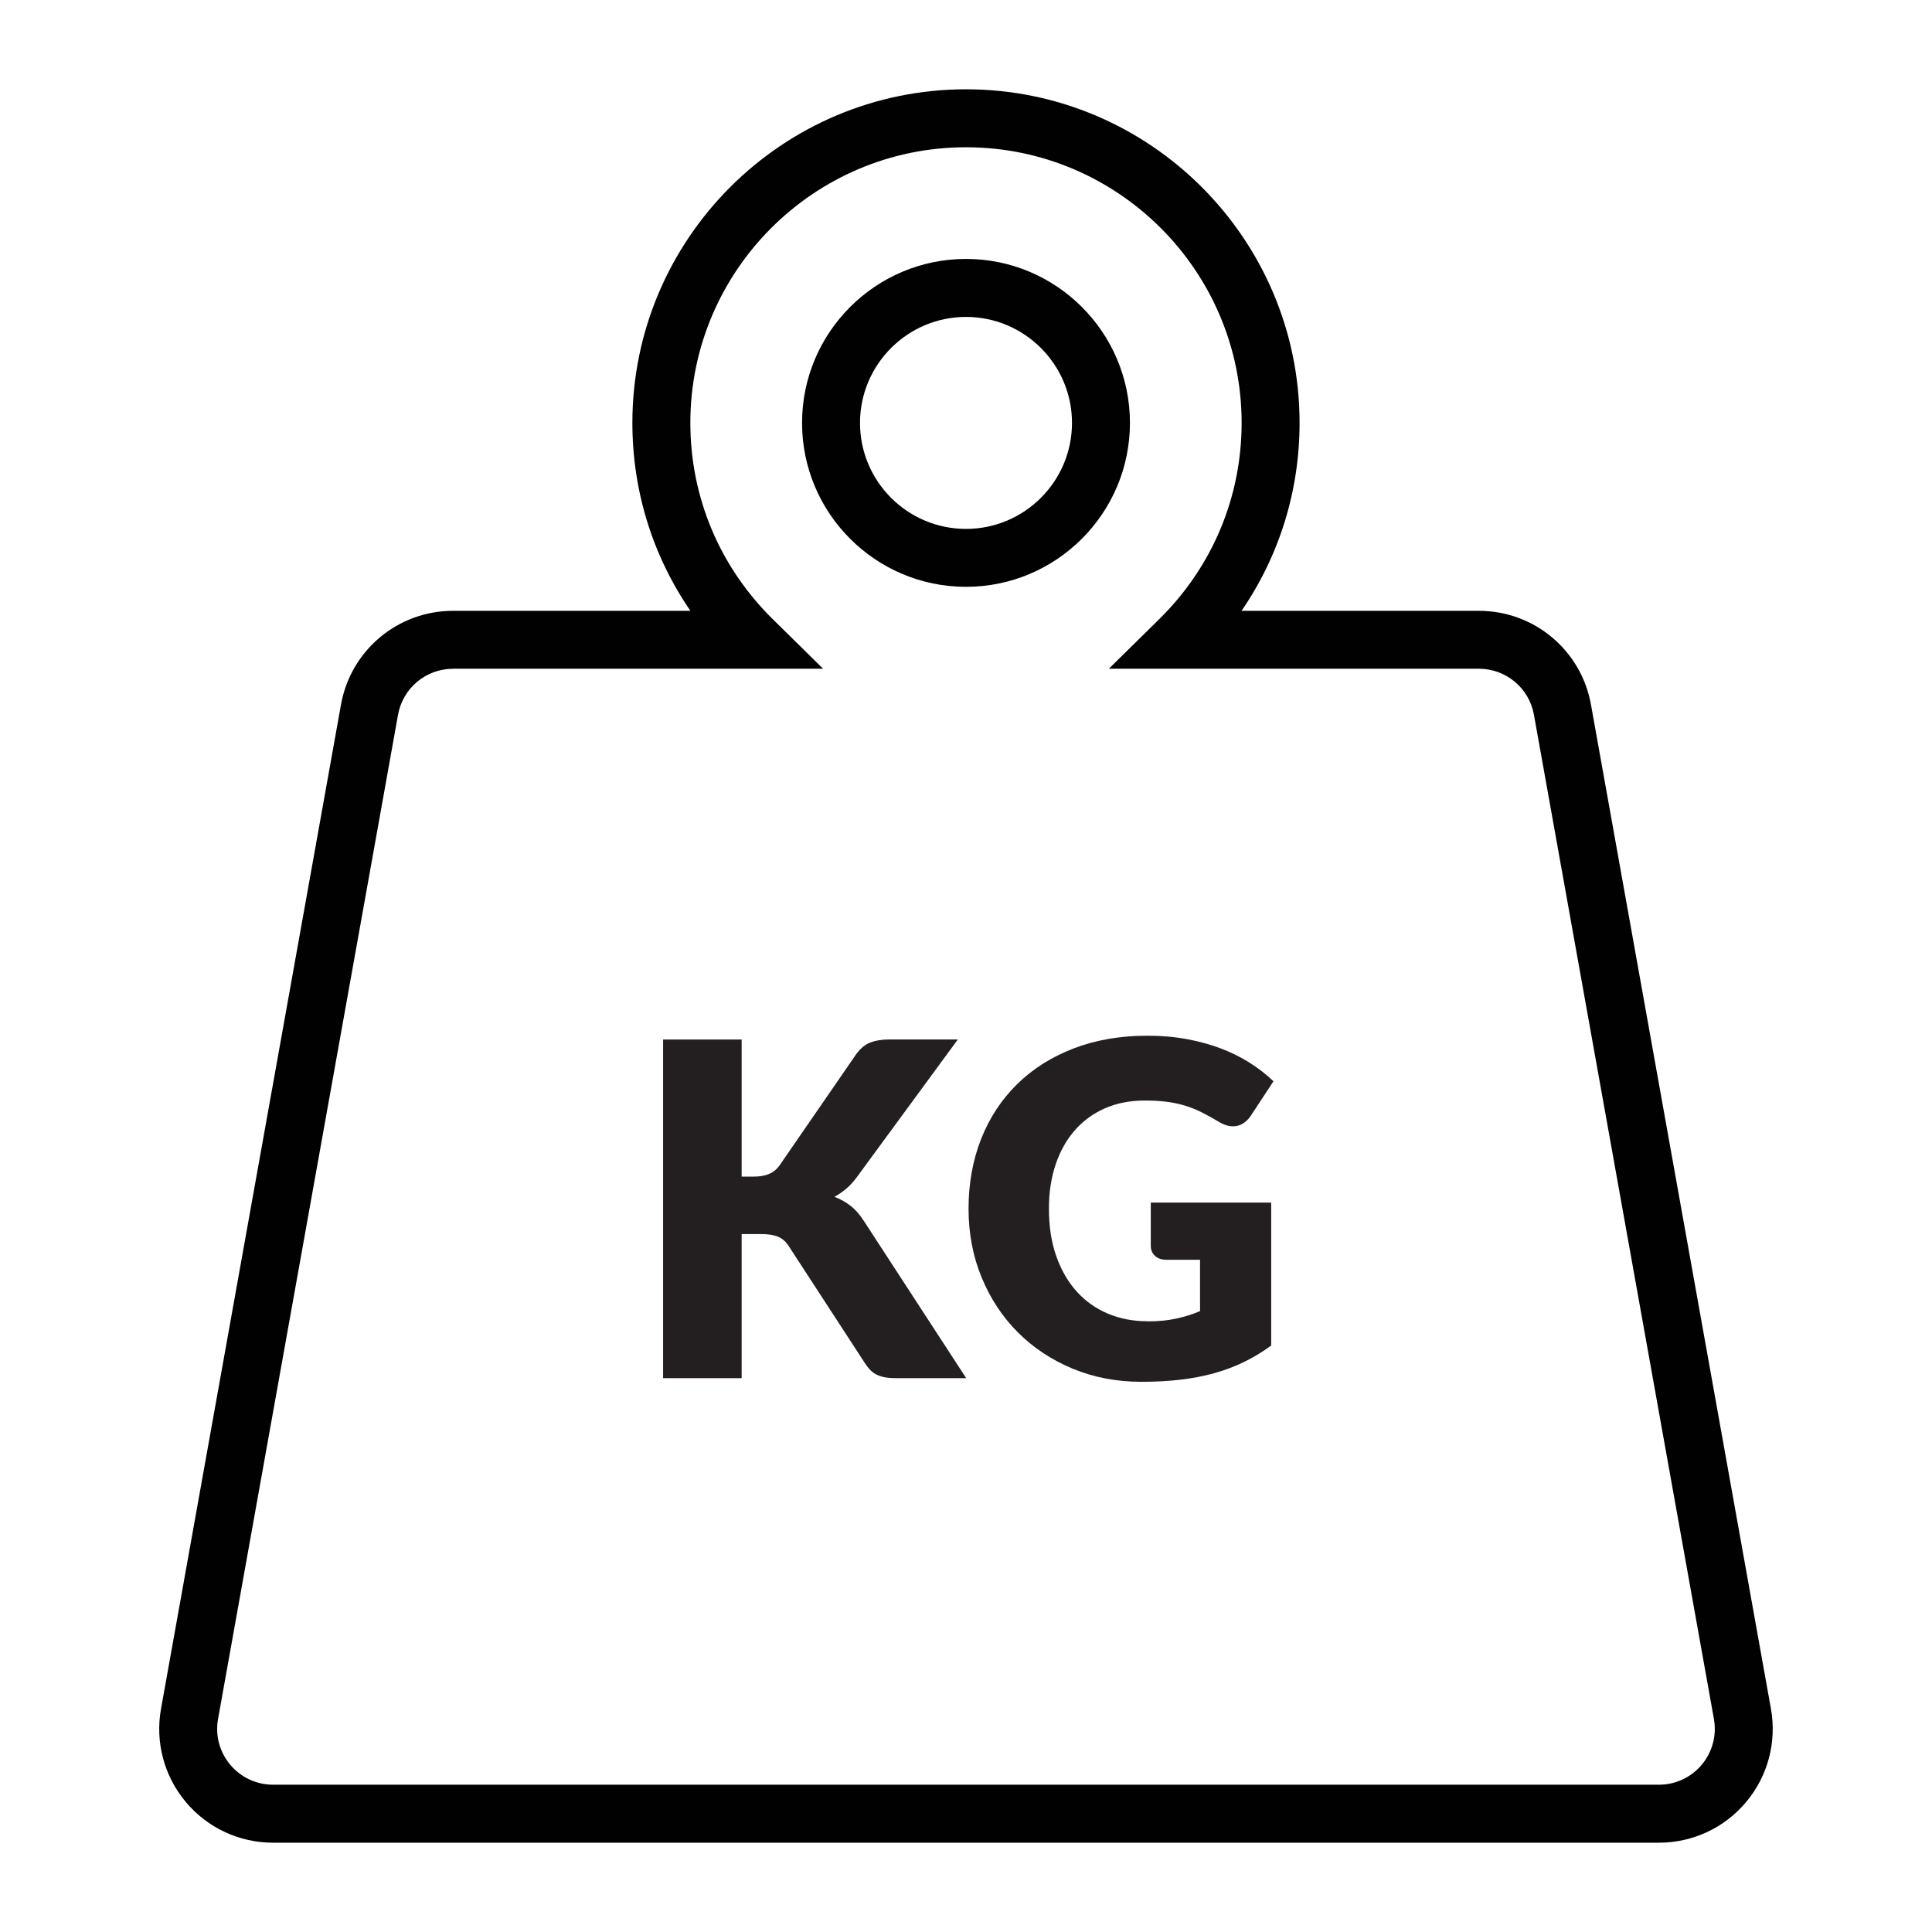
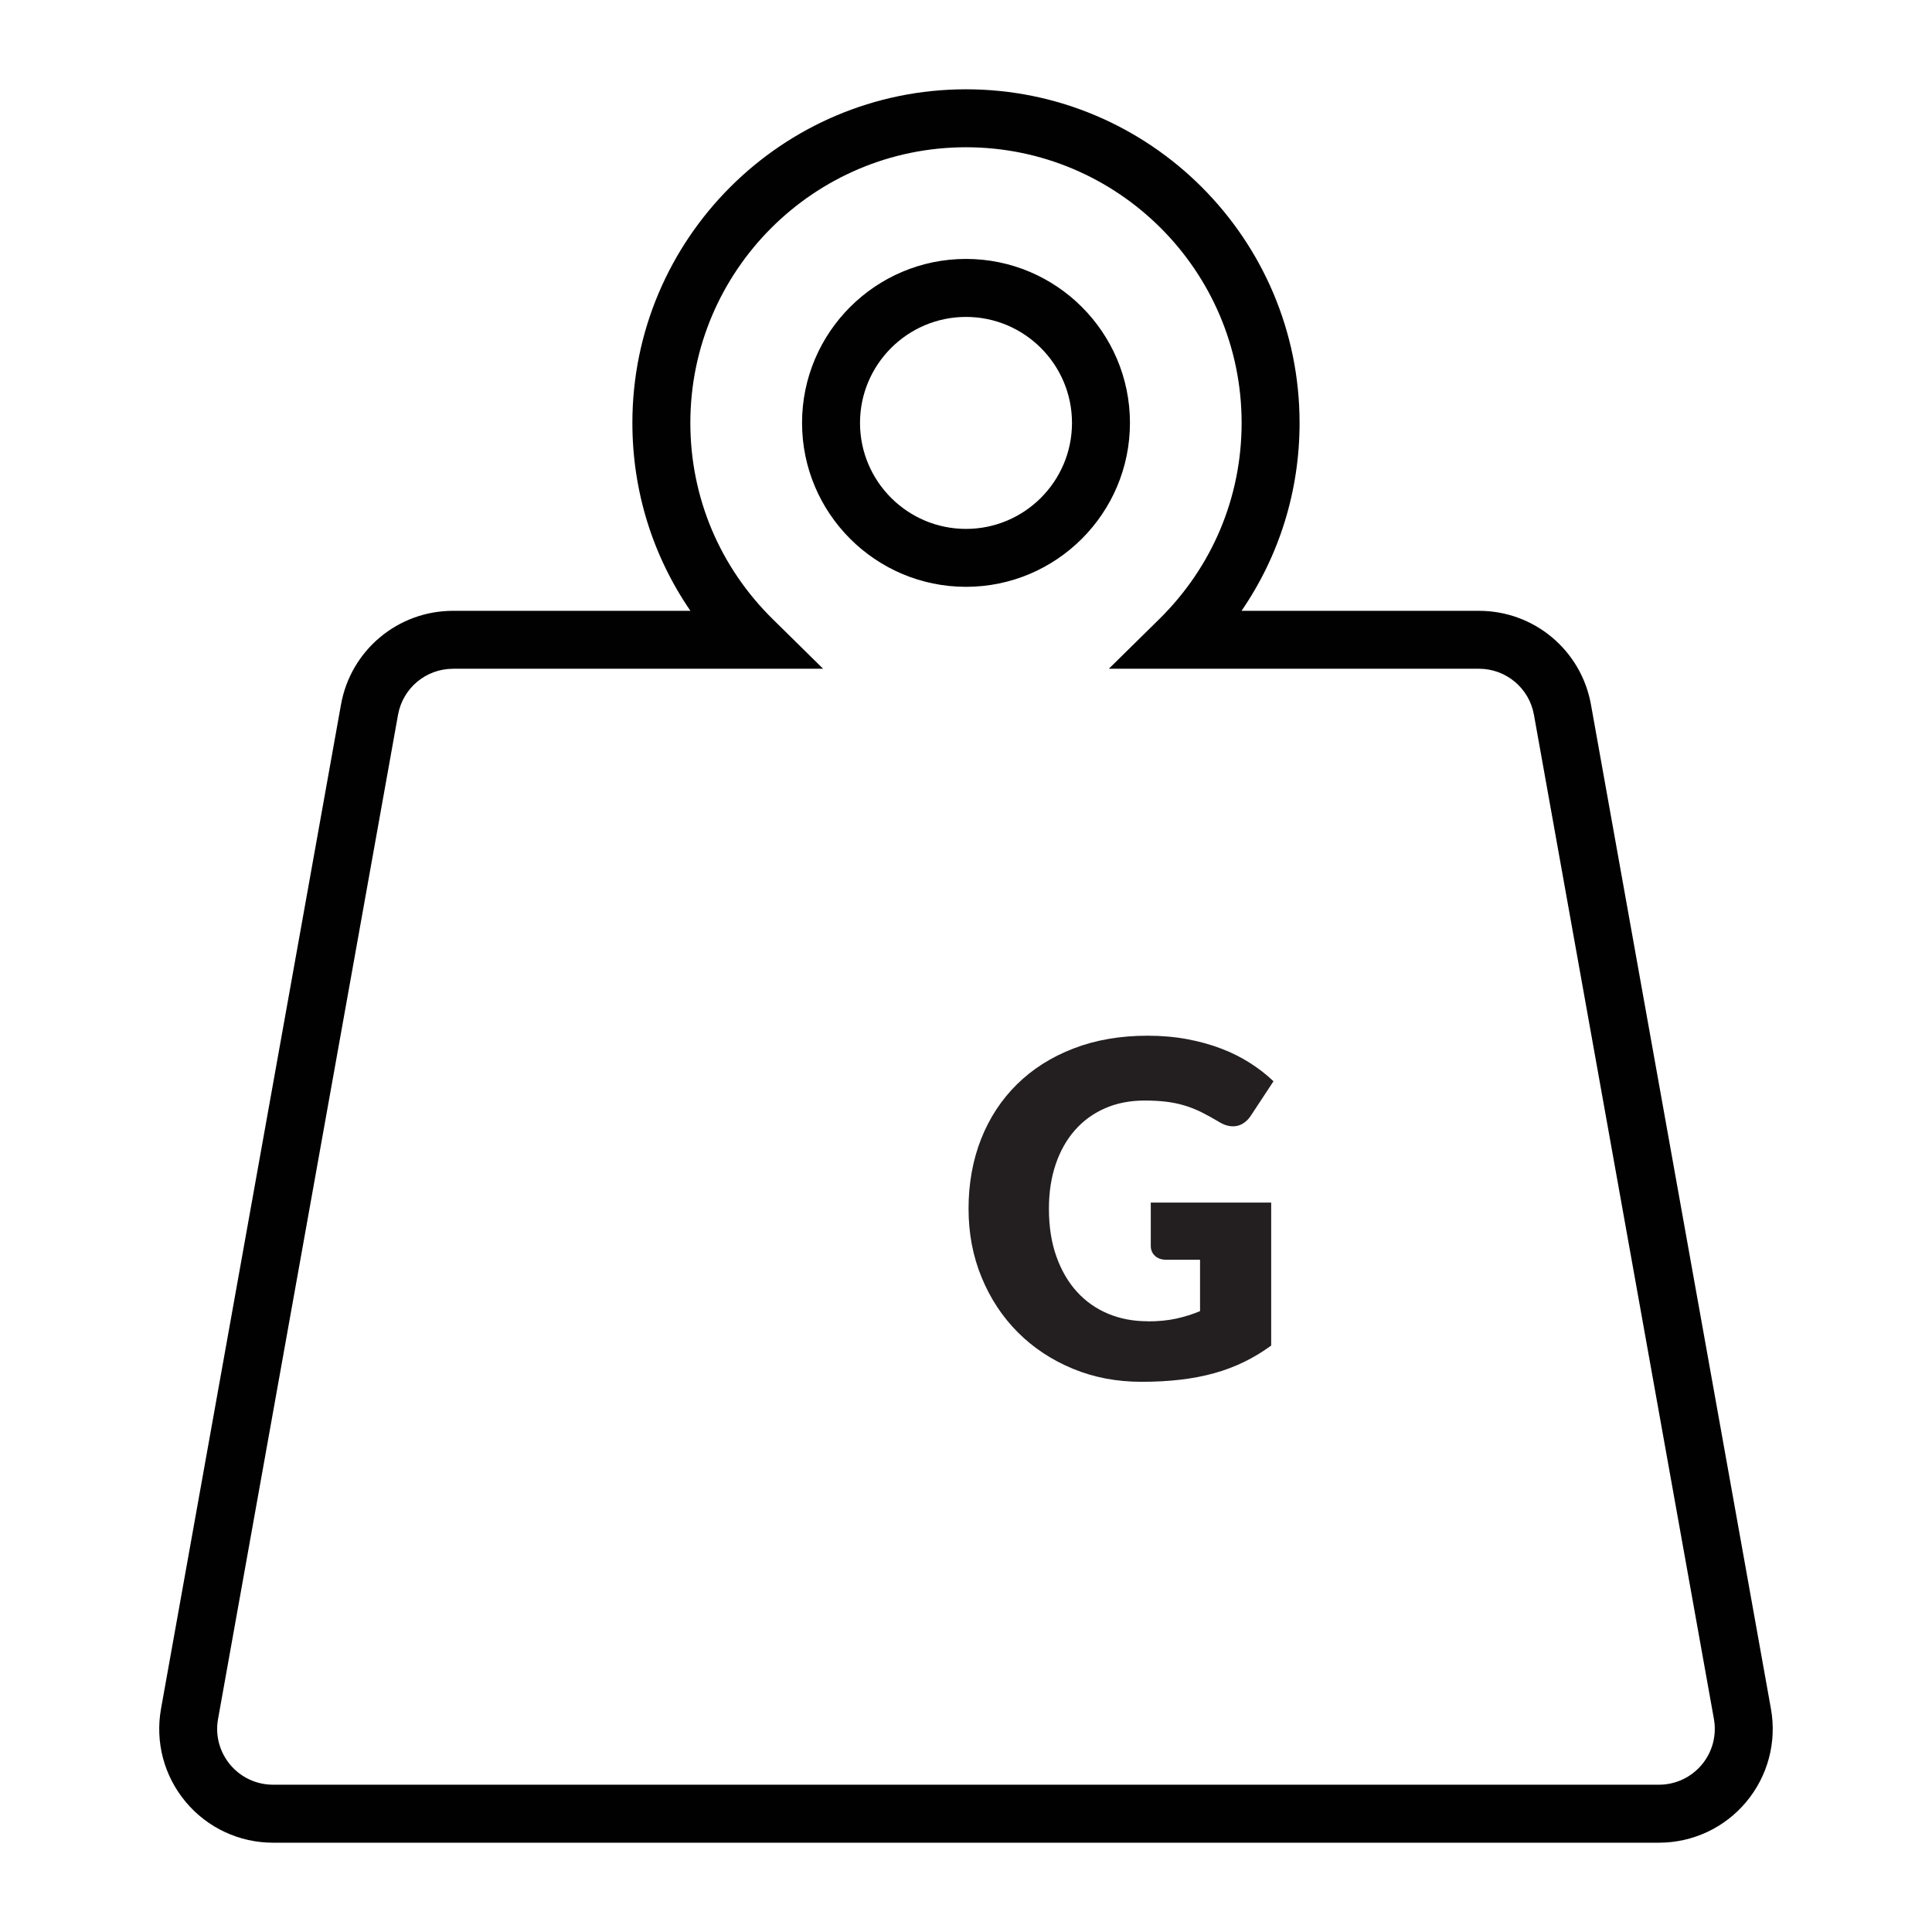
<svg xmlns="http://www.w3.org/2000/svg" id="Layer_1" viewBox="0 0 500 500">
  <defs>
    <style>.cls-1{fill:#010101;}.cls-2{fill:#231f20;}</style>
  </defs>
  <path class="cls-1" d="M429.34,476.89H70.66c-8.74,0-16.98-3.85-22.59-10.55-5.61-6.7-7.94-15.49-6.4-24.1L88.25,182.34c2.52-14.06,14.71-24.26,28.99-24.26h61.44c-9.77-14.23-15.02-31.02-15.02-48.64,0-47.6,38.73-86.33,86.34-86.33s86.33,38.73,86.33,86.33c0,17.61-5.25,34.41-15.02,48.64h61.44c14.28,0,26.47,10.2,28.99,24.26l46.58,259.9c1.54,8.61-.79,17.39-6.4,24.1-5.61,6.71-13.84,10.55-22.59,10.55ZM117.24,173.08c-7.01,0-12.99,5.01-14.23,11.9L56.43,444.88c-.76,4.22,.39,8.53,3.14,11.82,2.75,3.29,6.79,5.18,11.09,5.18H429.34c4.29,0,8.33-1.89,11.08-5.18,2.75-3.29,3.9-7.6,3.14-11.83l-46.58-259.9c-1.24-6.9-7.22-11.9-14.23-11.9h-95.78l13.04-12.84c13.75-13.54,21.32-31.58,21.32-50.79,0-39.33-32-71.33-71.33-71.33s-71.34,32-71.34,71.33c0,19.21,7.57,37.25,21.32,50.79l13.04,12.84H117.24Zm132.76-21.21c-23.4,0-42.43-19.03-42.43-42.43s19.03-42.43,42.43-42.43,42.43,19.03,42.43,42.43-19.03,42.43-42.43,42.43Zm0-69.85c-15.12,0-27.43,12.3-27.43,27.43s12.3,27.43,27.43,27.43,27.43-12.3,27.43-27.43-12.3-27.43-27.43-27.43Z" />
  <g>
-     <path class="cls-2" d="M191.95,304.5h3.25c3.01,0,5.17-.94,6.5-2.83l19.73-28.63c1.08-1.57,2.32-2.63,3.7-3.19,1.38-.56,3.08-.84,5.08-.84h17.68l-25.99,35.43c-.92,1.28-1.89,2.35-2.89,3.19-1,.84-2.03,1.54-3.07,2.11,1.52,.56,2.92,1.33,4.18,2.32,1.26,.98,2.42,2.3,3.46,3.94l26.47,40.66h-18.17c-1.16,0-2.16-.08-2.98-.24-.82-.16-1.53-.4-2.14-.72-.6-.32-1.12-.71-1.56-1.17-.44-.46-.86-.99-1.26-1.59l-19.85-30.5c-.72-1.12-1.63-1.92-2.74-2.38s-2.6-.69-4.48-.69h-4.93v37.29h-20.33v-87.64h20.33v35.49Z" />
    <path class="cls-2" d="M296.97,341.97c2.81,0,5.29-.24,7.46-.72,2.17-.48,4.21-1.12,6.14-1.93v-13.29h-8.66c-1.28,0-2.29-.34-3.01-1.02s-1.08-1.54-1.08-2.59v-11.19h31.16v37c-2.25,1.64-4.58,3.06-7.01,4.24s-5.01,2.16-7.76,2.92c-2.74,.76-5.67,1.32-8.78,1.68-3.11,.36-6.45,.54-10.01,.54-6.42,0-12.35-1.13-17.81-3.4-5.45-2.26-10.18-5.39-14.17-9.38-3.99-3.99-7.12-8.72-9.38-14.2-2.27-5.47-3.4-11.42-3.4-17.84s1.08-12.54,3.25-18.02c2.16-5.47,5.26-10.19,9.29-14.16,4.03-3.97,8.9-7.06,14.62-9.26,5.72-2.21,12.1-3.31,19.16-3.31,3.65,0,7.08,.3,10.29,.9,3.21,.6,6.17,1.43,8.87,2.47,2.71,1.04,5.18,2.29,7.43,3.73,2.24,1.44,4.25,3.01,6.01,4.69l-5.9,8.96c-.56,.84-1.23,1.5-2.01,1.98-.78,.48-1.64,.72-2.56,.72-1.2,0-2.45-.4-3.73-1.2-1.6-.96-3.12-1.79-4.54-2.5-1.43-.7-2.88-1.27-4.36-1.71-1.49-.44-3.05-.76-4.69-.96-1.65-.2-3.49-.3-5.54-.3-3.81,0-7.24,.67-10.29,2.01-3.05,1.34-5.65,3.24-7.79,5.68s-3.8,5.38-4.96,8.81c-1.16,3.43-1.75,7.25-1.75,11.46,0,4.65,.64,8.78,1.93,12.39,1.28,3.61,3.06,6.66,5.32,9.14,2.26,2.49,4.95,4.38,8.06,5.68,3.11,1.3,6.51,1.95,10.2,1.95Z" />
  </g>
</svg>